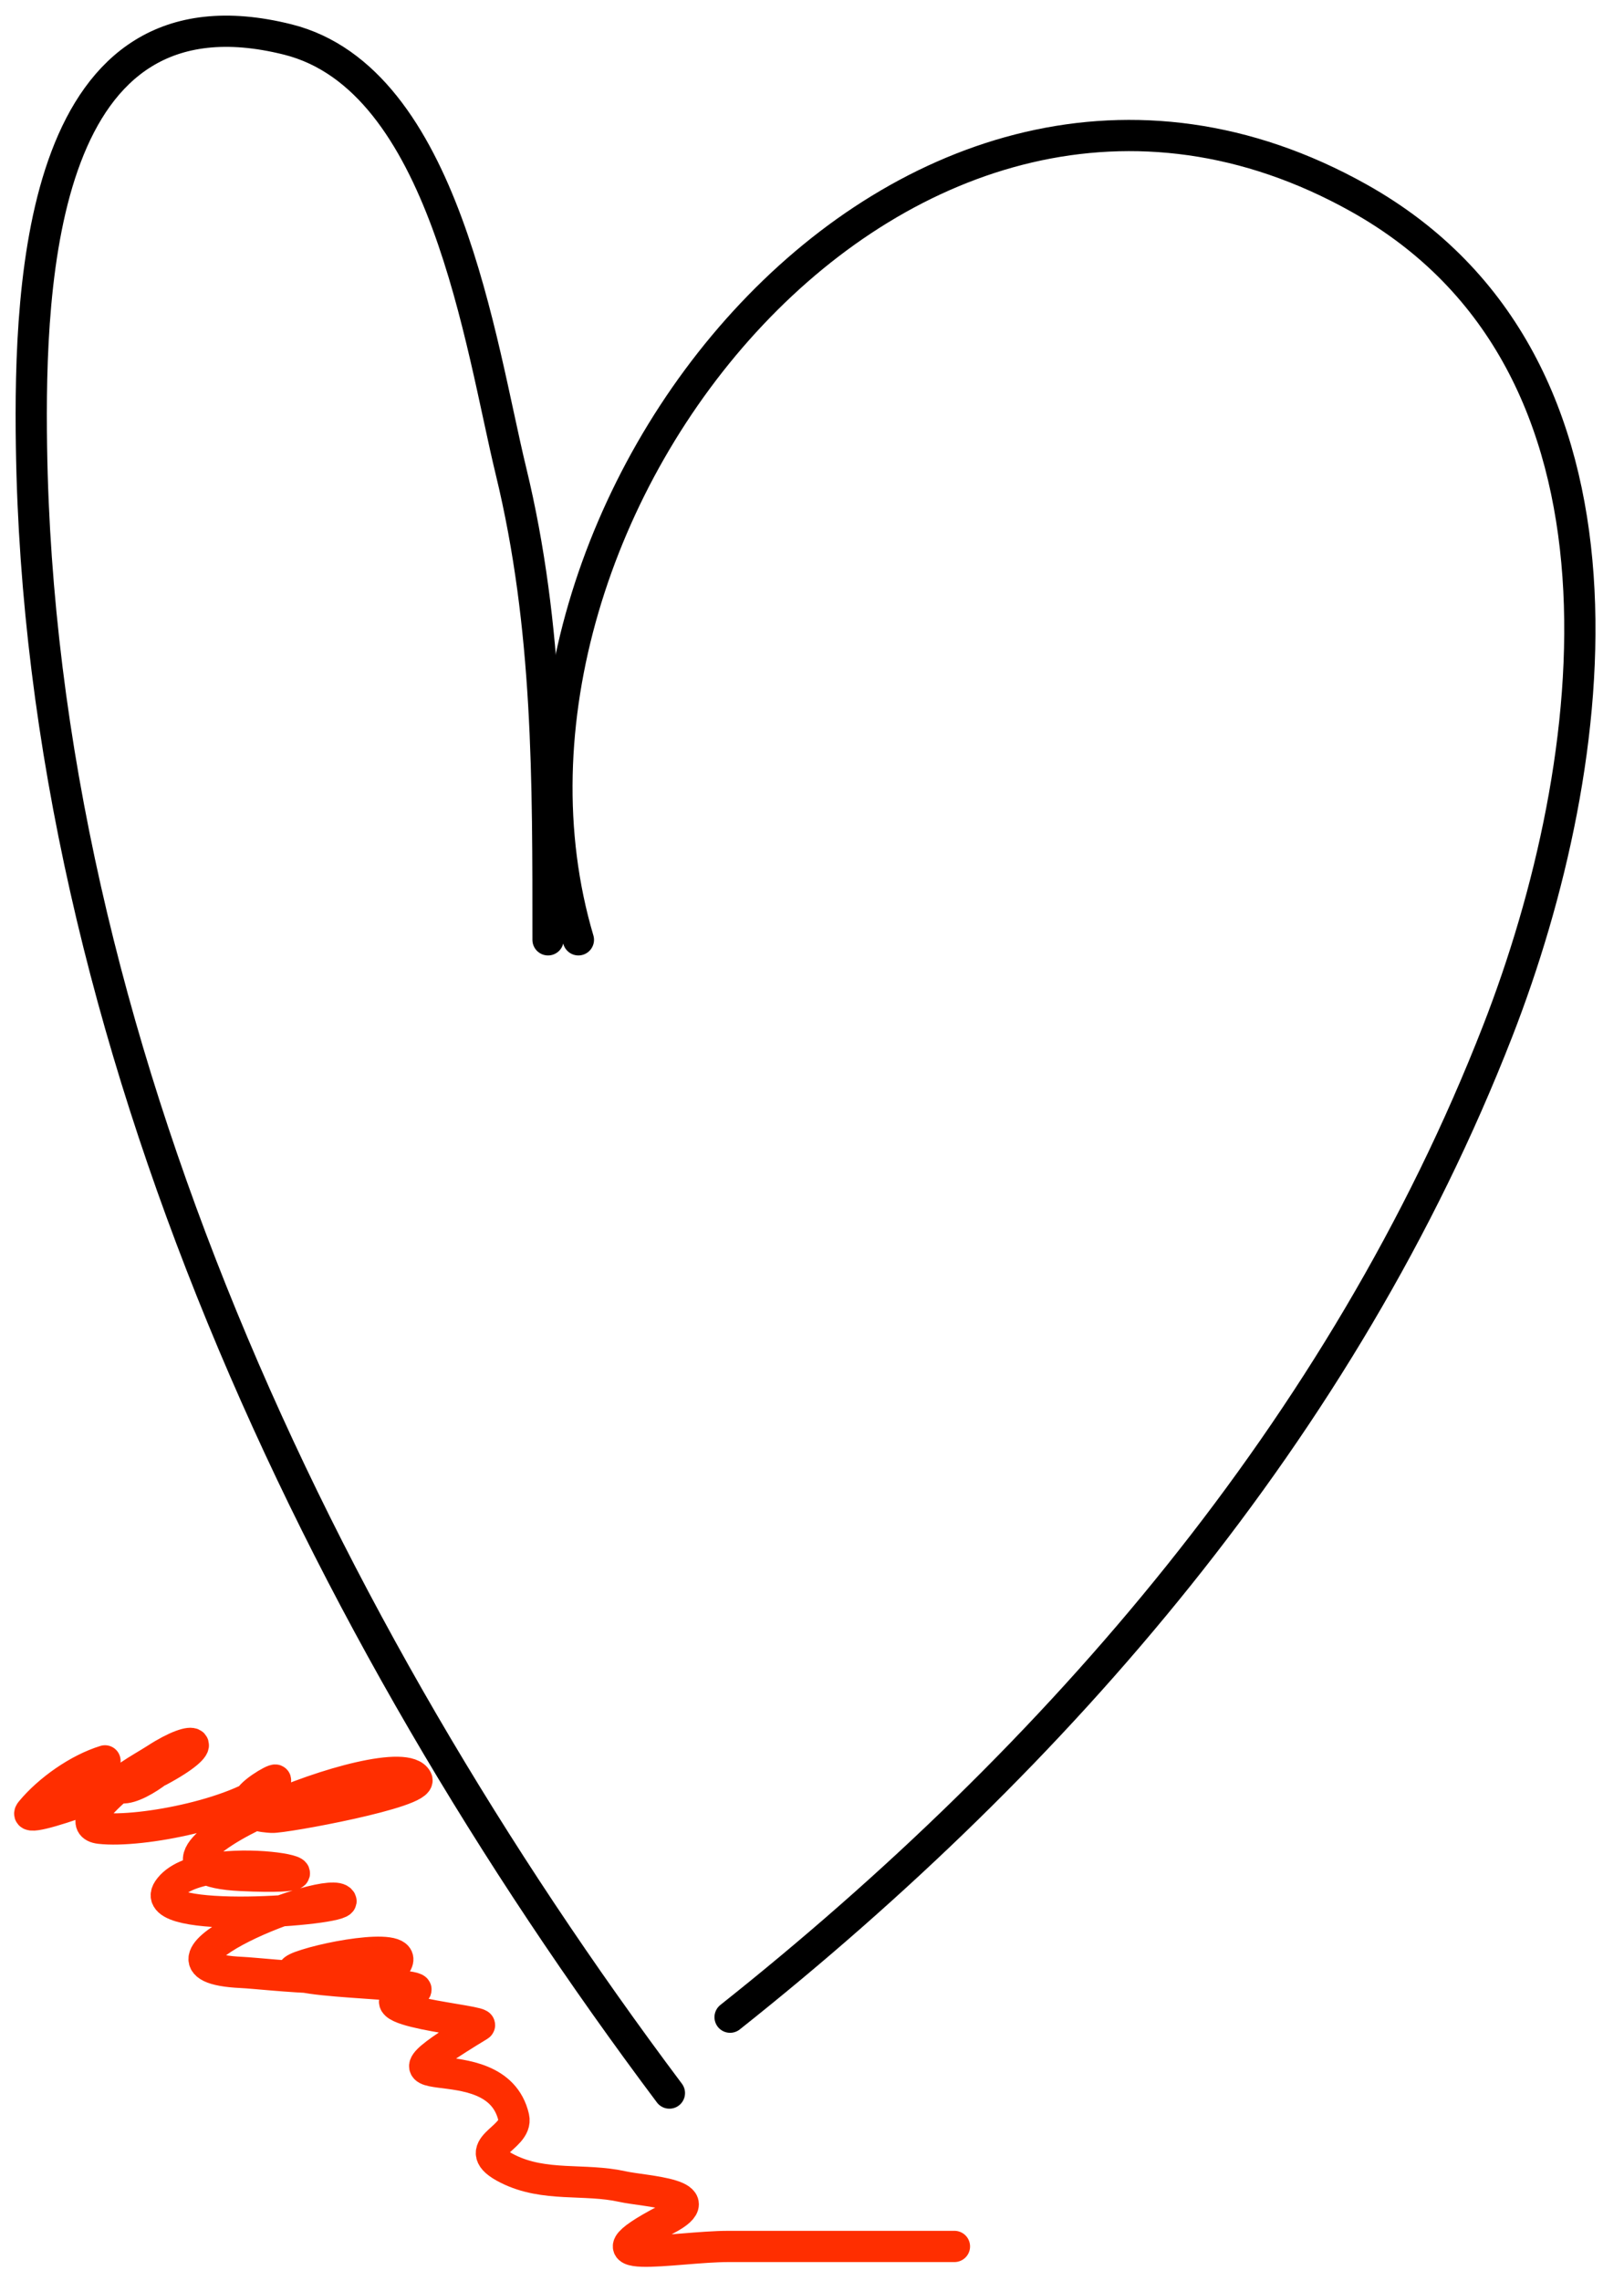
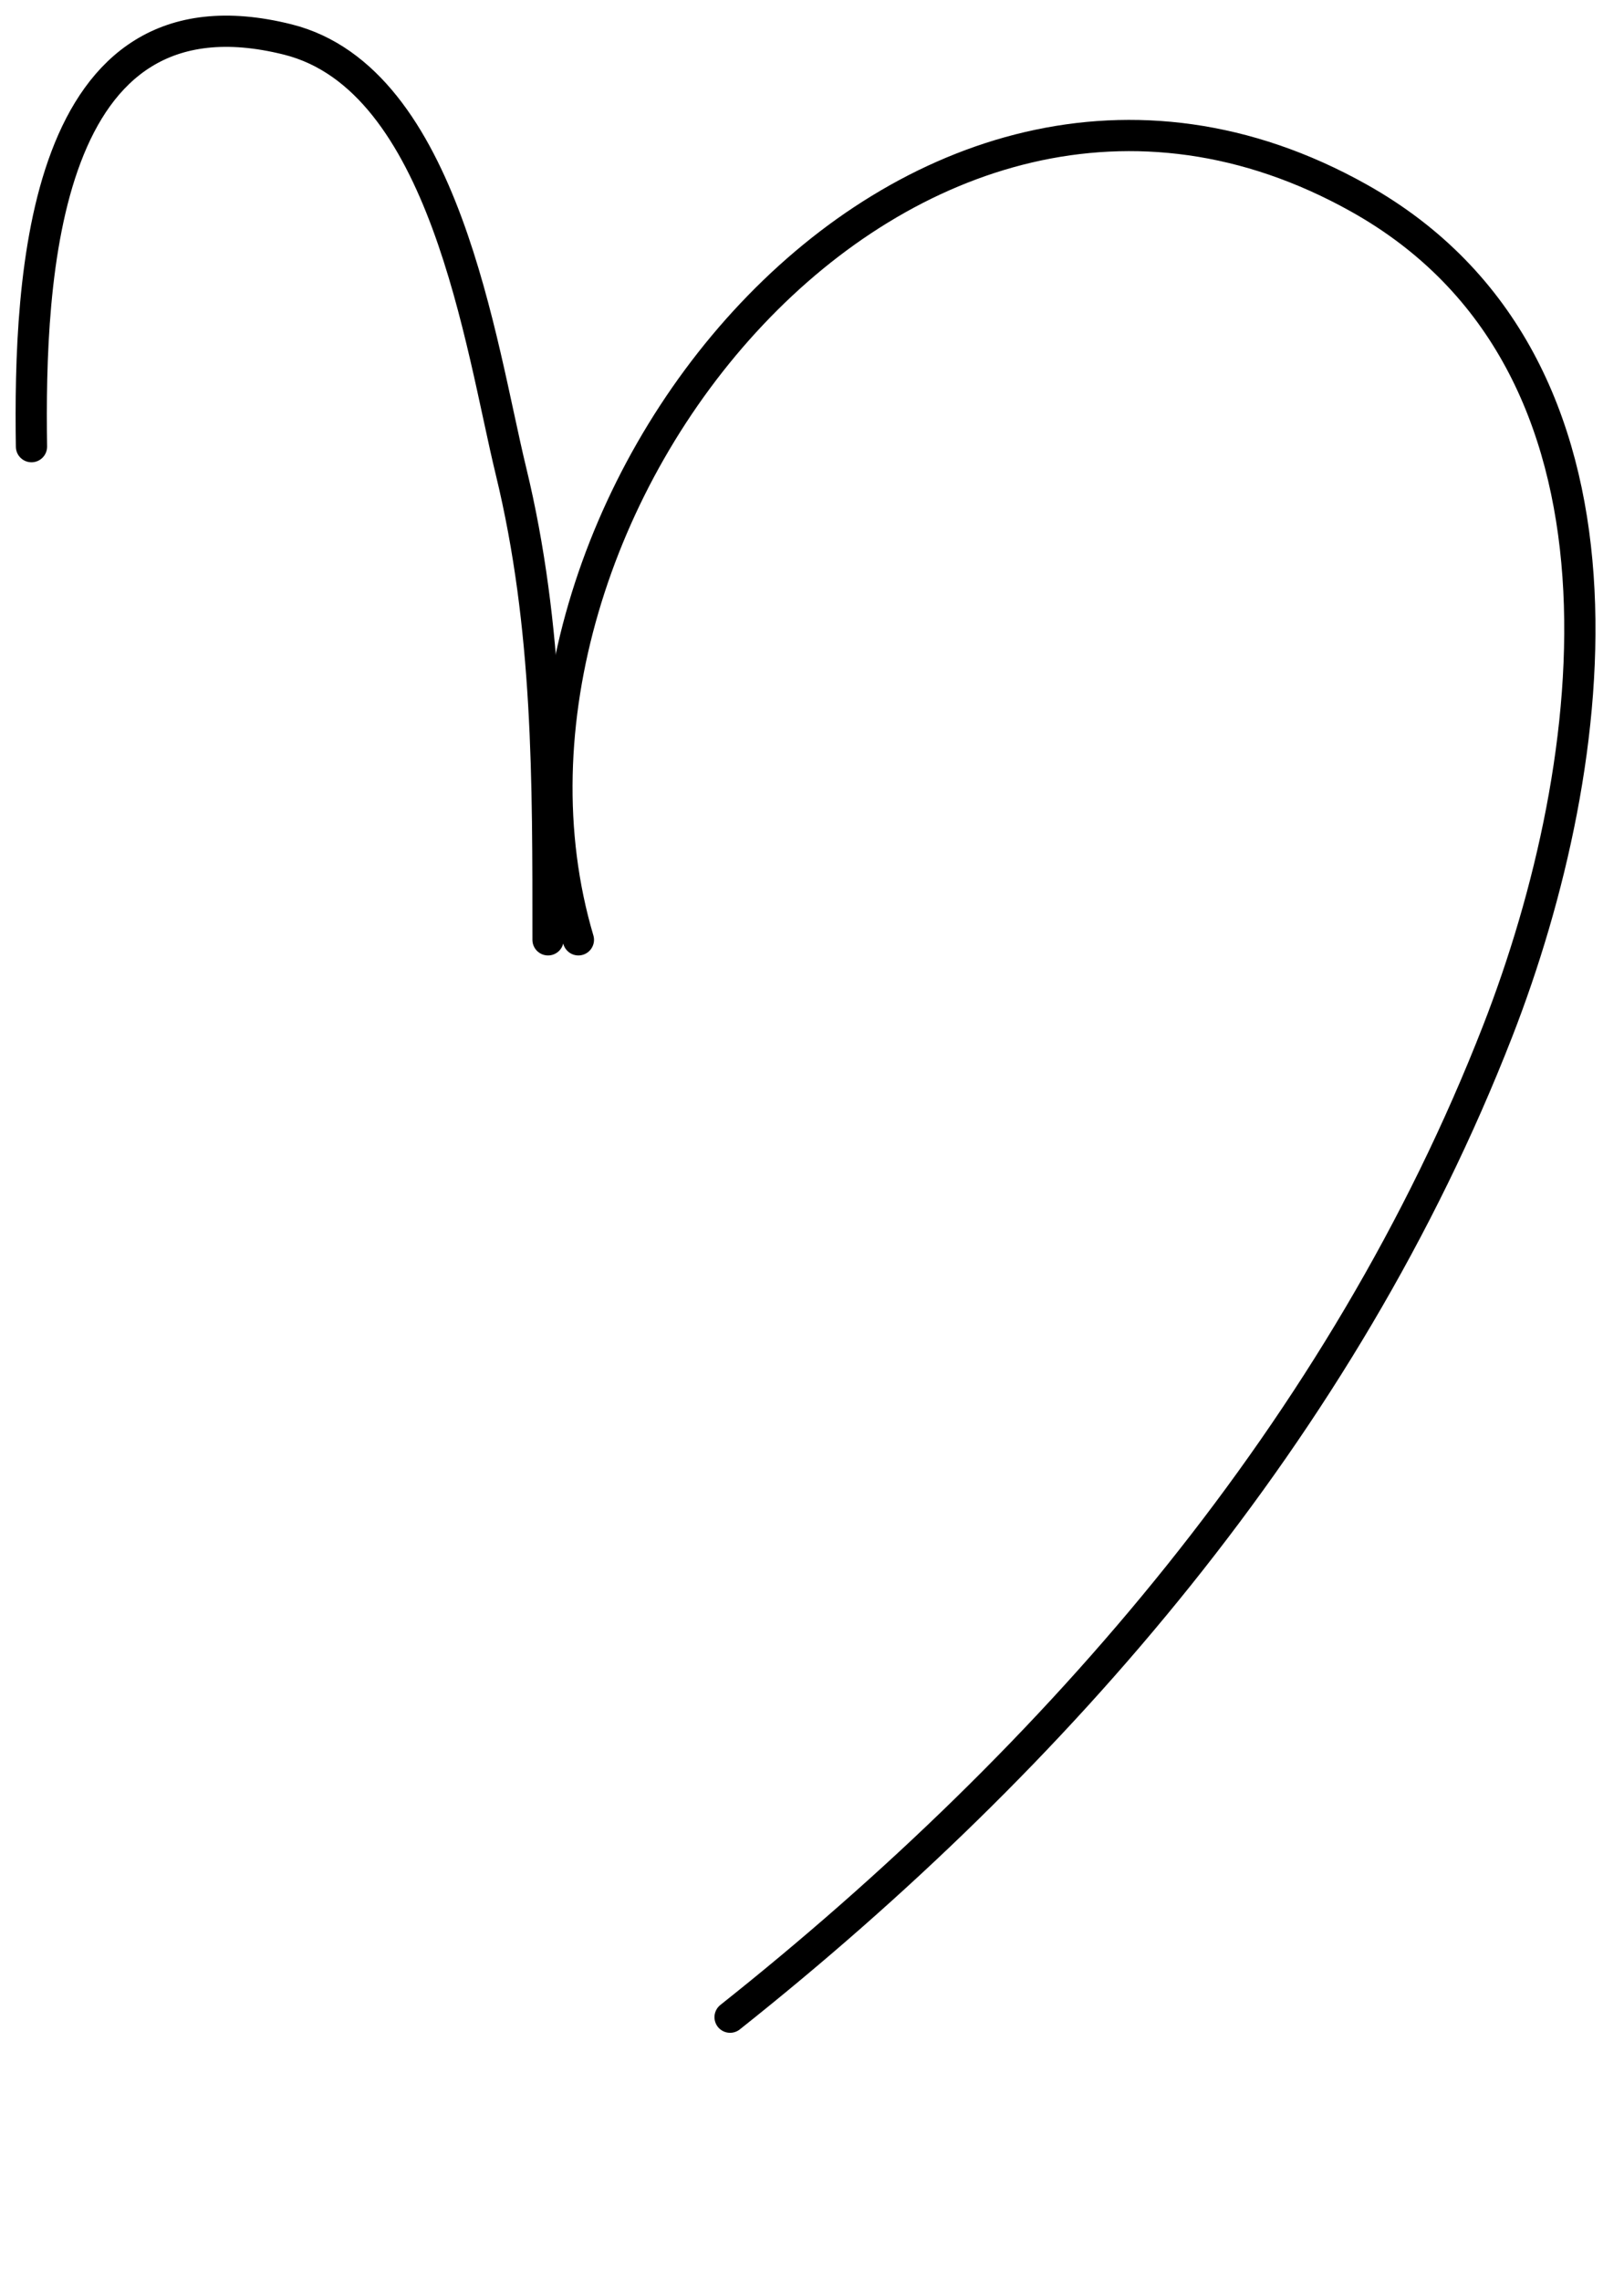
<svg xmlns="http://www.w3.org/2000/svg" width="52" height="73" viewBox="0 0 52 73" fill="none">
  <path d="M18.52 30.081C14.468 16.405 29.053 -1.747 43.506 6.336C52.955 11.62 51.298 24.421 47.958 32.995C43.006 45.705 33.882 56.222 23.377 64.564" stroke="black" stroke-linecap="round" />
-   <path d="M17.548 30.081C17.548 24.971 17.576 20.084 16.361 15.078C15.387 11.066 14.257 2.525 9.211 1.263C1.306 -0.713 0.928 8.922 1.008 14.296C1.292 33.337 10.206 52.023 21.434 66.993" stroke="black" stroke-linecap="round" />
-   <path d="M3.362 56.36C2.504 56.624 1.559 57.289 0.988 57.979C0.524 58.539 4.716 56.883 5.089 56.684C6.816 55.76 6.305 55.444 4.981 56.306C4.585 56.563 3.432 57.18 3.902 57.223C4.499 57.277 5.946 56.053 5.359 56.171C4.849 56.273 2.022 58.384 3.2 58.518C4.532 58.67 7.804 58.016 8.786 57.034C9.015 56.805 8.129 57.288 7.976 57.574C7.694 58.103 8.455 58.153 8.705 58.167C9.081 58.189 13.555 57.371 13.346 56.953C12.739 55.74 2.779 59.801 7.733 60.029C12.257 60.237 6.398 58.97 5.386 60.488C4.627 61.627 11.065 61.135 10.917 60.839C10.619 60.243 3.849 62.952 7.733 63.132C8.564 63.171 12.071 63.633 12.644 62.916C13.274 62.13 10.568 62.595 9.622 62.944C8.071 63.515 14.306 63.427 13.184 63.753C11.102 64.357 15.61 64.67 15.343 64.832C11.095 67.411 15.867 65.251 16.449 67.773C16.607 68.459 14.909 68.744 16.26 69.419C17.439 70.009 18.71 69.715 19.93 69.986C20.661 70.148 22.9 70.221 21.333 71.038C18.353 72.593 21.598 71.902 23.329 71.902C25.74 71.902 28.15 71.902 30.561 71.902" stroke="#FF2E00" stroke-linecap="round" />
+   <path d="M17.548 30.081C17.548 24.971 17.576 20.084 16.361 15.078C15.387 11.066 14.257 2.525 9.211 1.263C1.306 -0.713 0.928 8.922 1.008 14.296" stroke="black" stroke-linecap="round" />
</svg>